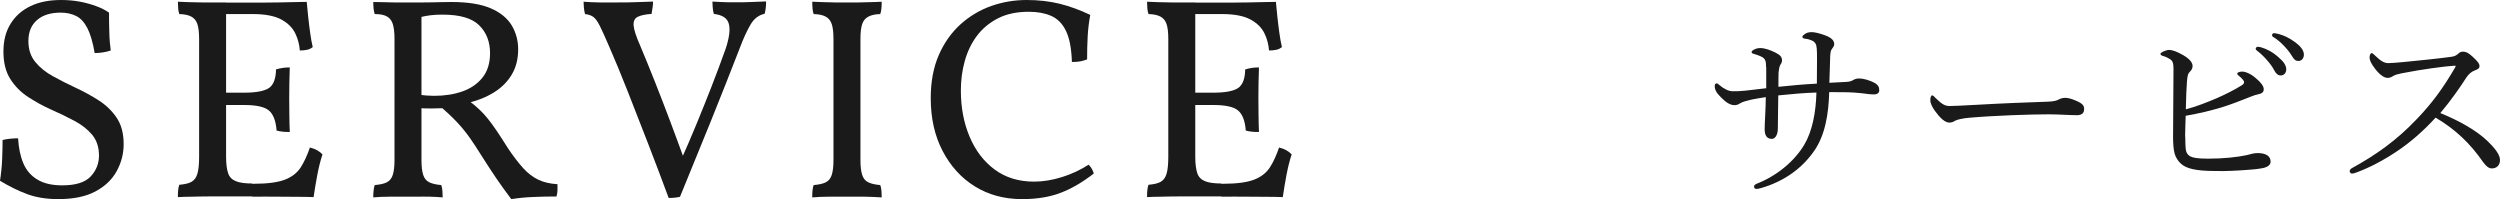
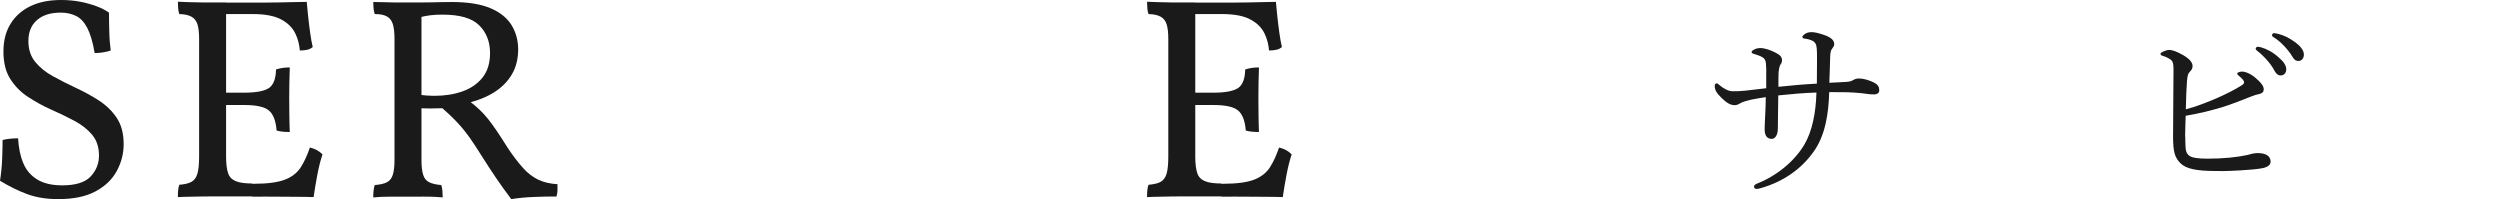
<svg xmlns="http://www.w3.org/2000/svg" id="_レイヤー_2" data-name="レイヤー 2" viewBox="0 0 174.27 13.88">
  <defs>
    <style>
      .cls-1 {
        fill: #1a1a1a;
        stroke-width: 0px;
      }
    </style>
  </defs>
  <g id="_レイヤー_1-2" data-name="レイヤー 1">
    <g>
      <path class="cls-1" d="M123.11,4.69c0-.35-.03-.5-.15-.62s-.36-.21-.69-.31c-.11-.03-.17-.06-.17-.13,0-.06.08-.13.17-.17.13-.07.25-.11.45-.11.29,0,.7.14,1.05.32.34.17.45.32.45.53,0,.13-.04.21-.11.31-.06.08-.1.27-.13.55-.01.28-.01.62-.01.99.98-.1,1.71-.17,2.68-.22.01-.6.01-1.15.01-1.7,0-.64-.01-.94-.1-1.08-.07-.13-.17-.2-.32-.25-.14-.06-.32-.1-.45-.11-.11-.01-.15-.07-.15-.13s.1-.14.2-.21c.14-.08.27-.11.46-.11s.5.07.92.22c.48.18.64.38.64.62,0,.11-.07.21-.15.32-.1.11-.11.27-.13.49-.01.56-.04,1.18-.06,1.88.32-.01.67-.03,1.16-.06.25-.01.41-.07.5-.13.14-.08.25-.11.43-.11.25,0,.7.1,1.12.34.18.11.27.25.27.49,0,.17-.14.28-.36.28-.25,0-.49-.03-.84-.08-.35-.04-.7-.06-1.02-.07-.46-.01-.88-.01-1.27-.01-.04,1.51-.28,3-1.05,4.1-.84,1.22-2.12,2.14-3.71,2.59-.13.04-.24.06-.31.06-.08,0-.17-.06-.17-.15,0-.11.06-.15.18-.21,1.36-.53,2.61-1.53,3.32-2.72.56-.94.81-2.24.85-3.64-.91.03-1.69.1-2.66.2-.01.99-.03,1.76-.03,2.3,0,.49-.21.73-.42.73-.35,0-.5-.25-.5-.67s.07-1.34.08-2.24c-.35.06-.67.1-.99.17-.27.06-.67.17-.78.25-.17.11-.28.14-.41.14-.31,0-.6-.2-.92-.52-.35-.34-.46-.55-.46-.83,0-.11.07-.17.13-.17s.11.04.21.13c.28.24.63.42.9.42.28,0,.52,0,.88-.04.5-.06.97-.11,1.47-.17v-1.46Z" />
-       <path class="cls-1" d="M135.86,8.54c-.28,0-.62-.31-.98-.81-.18-.25-.32-.52-.32-.73,0-.18.03-.35.13-.35.07,0,.13.07.22.17.49.48.69.57,1.01.57.29,0,.83-.03,1.78-.08,1.9-.11,3.8-.18,4.99-.22.48-.01.7-.08.85-.17.11-.06.28-.1.43-.1.14,0,.34.04.57.13.66.25.74.41.74.66,0,.28-.18.42-.49.42-.53,0-1.29-.06-1.98-.06-1.25,0-3.73.08-5.56.24-.45.04-.83.13-.97.21-.1.07-.24.13-.43.13Z" />
      <path class="cls-1" d="M152.33,9.52c0,.28.01.71.04.92.04.24.14.35.29.45.18.1.5.17,1.25.17,1.13,0,2.07-.11,2.72-.25.25-.07.5-.14.74-.14.6,0,.91.22.91.6,0,.22-.2.36-.46.43-.28.06-.64.11-1.15.14-.73.06-1.53.1-2.26.08-1.36,0-2.02-.18-2.37-.5-.2-.17-.38-.45-.45-.71-.08-.29-.11-.7-.11-1.16,0-1.58.03-3.15.03-4.73,0-.38-.04-.59-.27-.71-.17-.11-.34-.18-.5-.22-.08-.03-.14-.07-.14-.14,0-.1.41-.27.6-.27.25,0,.57.13.98.36.46.27.66.52.66.76,0,.17-.07.28-.18.39-.14.14-.17.24-.21.67-.03.43-.07,1.16-.08,1.96.69-.18,1.48-.48,2.21-.8.46-.2,1.2-.56,1.68-.87.13-.08.17-.13.17-.24,0-.07-.14-.24-.31-.38-.1-.08-.17-.14-.17-.2s.13-.14.35-.14c.21,0,.59.14.95.46.35.29.56.56.55.78,0,.15-.07.28-.38.34-.14.03-.27.07-.48.15-.7.28-1.39.55-2.06.76-.85.25-1.55.42-2.52.59-.01.49-.04.99-.04,1.44ZM157.62,3.3c.38.11.8.32,1.22.7.34.29.53.55.53.84,0,.22-.14.42-.39.42-.18,0-.34-.13-.46-.38-.21-.42-.77-1.04-1.18-1.34-.06-.04-.1-.1-.1-.14,0-.07.06-.14.15-.14.08,0,.18.03.22.04ZM158.84,2.37c.38.1.73.27,1.12.55.34.24.64.56.64.88,0,.28-.17.45-.38.45-.18,0-.29-.07-.45-.34-.25-.43-.81-1.04-1.29-1.32-.06-.03-.1-.08-.1-.14,0-.07.06-.14.14-.14.07,0,.18.03.31.06Z" />
-       <path class="cls-1" d="M173.4,9.83c.49.48.87.94.87,1.32s-.24.59-.57.59c-.2,0-.38-.13-.6-.43-.92-1.33-1.95-2.3-3.32-3.11-.84.92-1.75,1.72-2.73,2.37-.94.63-1.92,1.13-2.73,1.43-.14.06-.28.1-.38.1-.08,0-.15-.1-.15-.17s.06-.15.14-.2c1.68-.92,3.14-1.95,4.54-3.43,1.04-1.08,1.81-2.12,2.65-3.56.04-.07.06-.1.06-.13s-.03-.03-.11-.03c-.64.04-2.24.25-3.66.53-.28.06-.46.11-.57.18-.13.07-.21.14-.41.14-.24,0-.57-.24-.87-.64-.27-.36-.38-.56-.38-.8,0-.14.07-.29.14-.29.06,0,.15.08.24.17.36.35.62.53.92.53.22,0,.7-.04,1.11-.08,1.09-.11,2.26-.22,3.28-.36.24-.03.35-.1.48-.21.1-.1.2-.15.34-.15.21,0,.36.07.66.34.38.35.49.5.49.67,0,.14-.07.2-.35.31-.2.07-.42.25-.59.52-.38.6-1.06,1.58-1.79,2.44,1.29.53,2.49,1.18,3.32,1.98Z" />
    </g>
    <g>
      <path class="cls-1" d="M4.06,13.88c-.83,0-1.55-.12-2.17-.35-.62-.23-1.25-.54-1.89-.93.08-.51.13-1.01.15-1.52.02-.51.03-.95.03-1.32.15-.04.32-.07.52-.09.2-.02.39-.03.56-.03.04.68.16,1.26.37,1.75.21.49.53.86.98,1.13.45.27,1.02.4,1.73.4.92,0,1.58-.2,1.97-.61.39-.41.59-.9.59-1.47s-.16-1.07-.48-1.45c-.32-.38-.73-.7-1.24-.97-.51-.27-1.04-.53-1.61-.78-.57-.25-1.1-.55-1.61-.88-.51-.33-.92-.75-1.24-1.25-.32-.5-.48-1.14-.48-1.91s.16-1.39.49-1.93c.33-.54.79-.95,1.39-1.24.6-.29,1.31-.43,2.14-.43.47,0,.91.04,1.33.12.42.08.8.19,1.15.32.35.13.63.28.86.44,0,.39,0,.83.02,1.34.01.51.05.94.1,1.3-.15.05-.32.1-.53.13s-.4.05-.59.05c-.13-.77-.31-1.36-.52-1.76-.21-.4-.47-.68-.78-.83-.31-.15-.66-.23-1.06-.23-.71,0-1.26.17-1.66.52s-.6.83-.6,1.46c0,.59.16,1.07.48,1.46.32.39.73.72,1.24,1,.51.28,1.04.55,1.6.81.56.26,1.09.55,1.6.88s.92.73,1.24,1.21.48,1.09.48,1.82c0,.67-.16,1.29-.48,1.88-.32.59-.81,1.06-1.48,1.42-.67.36-1.53.54-2.6.54Z" />
      <path class="cls-1" d="M12.4.12c.2.01.45.02.75.03.3,0,.62.01.95.02s.65,0,.95,0h.71v10.76c0,.49.05.87.14,1.14.09.27.27.45.54.56.27.11.65.16,1.14.16v.9h-1.29c-.49,0-.98,0-1.48,0s-.96.01-1.39.02c-.43,0-.77.02-1.02.03,0-.19,0-.35.02-.49.01-.14.04-.26.08-.37.36-.03.64-.09.84-.2.2-.11.34-.3.42-.57s.12-.67.12-1.19V2.72c0-.45-.04-.8-.12-1.04-.08-.24-.22-.41-.42-.52-.2-.11-.48-.17-.84-.18-.04-.11-.07-.24-.08-.39-.01-.15-.02-.31-.02-.47ZM21.38.12c.03.29.06.63.1,1.02s.09.77.14,1.14c.05.37.11.71.18,1-.11.09-.24.16-.39.19s-.32.05-.51.05c-.03-.41-.13-.81-.32-1.2s-.51-.71-.97-.96-1.12-.38-1.99-.38h-2.28l.42-.8c1.05,0,1.96,0,2.71,0s1.37-.02,1.86-.03c.49-.01.84-.02,1.05-.02ZM20.2,4.7c-.01.33-.02.69-.03,1.08,0,.39-.01.75-.01,1.1s0,.73.01,1.16c0,.43.02.81.03,1.16-.17,0-.33,0-.48-.02-.15-.01-.29-.04-.44-.08-.05-.69-.24-1.16-.55-1.41-.31-.25-.88-.37-1.71-.37h-1.44v-.86h1.44c.83,0,1.4-.11,1.72-.32.32-.21.49-.65.5-1.3.17-.05.33-.09.48-.11.15-.02.31-.03.48-.03ZM21.6,10.28c.2.05.37.12.5.19s.26.17.38.29c-.15.45-.27.95-.37,1.48s-.18,1.03-.25,1.5c-.25-.01-.6-.02-1.03-.02s-.93,0-1.48-.01-1.14,0-1.77,0v-.9h.12c.96,0,1.68-.1,2.17-.29s.85-.48,1.09-.85c.24-.37.45-.83.64-1.38Z" />
      <path class="cls-1" d="M35.64,13.88c-.4-.53-.75-1.02-1.05-1.46-.3-.44-.66-.99-1.07-1.64-.27-.43-.52-.82-.77-1.17-.25-.35-.54-.72-.89-1.09-.35-.37-.79-.79-1.34-1.24l.52.26c-.35.01-.67.02-.96.02s-.57,0-.84-.02v-.94c.19.03.36.05.52.06.16.01.33.02.5.02.73,0,1.39-.1,1.98-.31.59-.21,1.05-.53,1.4-.97.35-.44.52-1.01.52-1.7,0-.79-.25-1.43-.75-1.93s-1.35-.75-2.55-.75c-.31,0-.58.01-.82.04-.24.03-.49.07-.76.14l.1-.38v10.34c0,.44.04.78.12,1.03s.22.42.43.52c.21.1.48.16.83.19.04.12.07.26.08.41.01.15.02.3.02.45-.29-.03-.6-.04-.91-.05s-.6,0-.87,0h-.66c-.35,0-.76,0-1.23,0-.47,0-.86.02-1.17.05,0-.15,0-.29.02-.44.01-.15.04-.29.08-.42.36-.03.64-.09.84-.19.2-.1.34-.27.42-.52s.12-.59.12-1.03V2.72c0-.45-.04-.8-.12-1.05s-.22-.42-.42-.53c-.2-.11-.48-.16-.84-.16-.04-.13-.07-.27-.08-.4-.01-.13-.02-.28-.02-.44.13,0,.33,0,.59.01.26,0,.55.01.86.02s.6,0,.87,0c.39,0,.79,0,1.2,0,.41,0,.79-.01,1.14-.02s.61-.01.8-.01c1.15,0,2.06.15,2.73.44.67.29,1.16.69,1.46,1.19s.45,1.06.45,1.67c0,.65-.14,1.23-.43,1.73-.29.5-.7.92-1.24,1.26s-1.19.6-1.95.77l.1-.24c.31.23.57.44.79.65.22.21.43.43.62.67.19.24.4.52.62.85s.48.72.77,1.19c.37.56.73,1.02,1.06,1.39.33.37.69.64,1.07.82.38.18.82.28,1.33.31,0,.16,0,.31,0,.44,0,.13-.03.27-.07.42-.49,0-1.02,0-1.57.03-.55.02-1.08.07-1.57.15Z" />
-       <path class="cls-1" d="M46.62,13.82c-.48-1.29-.96-2.57-1.45-3.83-.49-1.26-.96-2.46-1.41-3.61-.45-1.15-.88-2.18-1.28-3.1-.28-.65-.5-1.14-.66-1.46-.16-.32-.31-.53-.46-.64-.15-.11-.34-.17-.58-.2-.04-.16-.07-.32-.08-.47-.01-.15-.02-.28-.02-.39.13.01.29.02.48.03.19,0,.39.01.61.02.22,0,.44,0,.67,0h.66c.43,0,.84,0,1.25-.02.41-.01.8-.03,1.17-.04,0,.12,0,.26-.03.41s-.04.3-.07.45c-.44.03-.77.1-.98.21s-.3.32-.27.62c.03.3.18.76.45,1.37.36.85.71,1.72,1.06,2.6s.69,1.77,1.03,2.67c.34.9.68,1.83,1.03,2.79h-.3c.39-.87.76-1.73,1.11-2.58.35-.85.7-1.72,1.04-2.59.34-.87.67-1.76.99-2.65.25-.75.33-1.32.23-1.73s-.45-.64-1.05-.71c-.04-.15-.07-.3-.08-.46-.01-.16-.02-.29-.02-.4.2.01.39.02.57.03.18,0,.36.01.55.02.19,0,.38,0,.58,0,.31,0,.65,0,1.03-.02.38-.01.72-.03,1.01-.04,0,.15,0,.29-.02.43-.01.14-.04.28-.08.43-.41.09-.74.34-.98.75-.24.41-.49.94-.74,1.61-.67,1.72-1.35,3.45-2.05,5.18-.7,1.73-1.41,3.47-2.13,5.22-.13.03-.26.05-.37.06-.11.01-.25.02-.41.02Z" />
-       <path class="cls-1" d="M58.1,2.72c0-.45-.04-.8-.12-1.04-.08-.24-.22-.41-.42-.52-.2-.11-.48-.17-.84-.18-.04-.11-.07-.23-.08-.38-.01-.15-.02-.31-.02-.48.25.01.51.02.77.03.26,0,.53.01.81.02.28,0,.56,0,.84,0s.57,0,.84,0,.53-.01.79-.02c.26,0,.52-.02.79-.03,0,.17,0,.33-.02.48-.01.15-.04.27-.08.38-.35.01-.62.07-.83.18-.21.11-.35.28-.43.52-.08.24-.12.59-.12,1.04v8.44c0,.44.04.78.12,1.03s.22.42.43.52c.21.1.48.16.83.19.04.11.07.23.08.37.01.14.02.3.02.49-.4-.03-.81-.04-1.22-.05-.41,0-.81,0-1.2,0s-.8,0-1.24,0c-.44,0-.83.02-1.18.05,0-.19,0-.35.02-.49.01-.14.04-.26.08-.37.36-.03.64-.09.84-.19.2-.1.34-.27.42-.52s.12-.59.12-1.03V2.72Z" />
-       <path class="cls-1" d="M71.24,13.88c-1.24,0-2.34-.3-3.29-.89-.95-.59-1.7-1.42-2.25-2.48-.55-1.06-.82-2.28-.82-3.67,0-1.15.19-2.15.56-3,.37-.85.88-1.57,1.51-2.14s1.35-1,2.14-1.28c.79-.28,1.62-.42,2.47-.42s1.61.09,2.3.26c.69.17,1.41.43,2.14.78-.09.47-.15.96-.18,1.49-.03.53-.04,1.06-.04,1.61-.17.07-.34.11-.5.14-.16.03-.35.04-.56.04-.03-.95-.17-1.67-.42-2.18-.25-.51-.6-.85-1.04-1.04-.44-.19-.95-.28-1.54-.28-.84,0-1.56.15-2.16.46s-1.09.72-1.47,1.23c-.38.51-.66,1.1-.84,1.75-.18.65-.27,1.33-.27,2.04,0,1.19.2,2.26.61,3.23.41.97.99,1.73,1.75,2.29.76.56,1.67.84,2.74.84.64,0,1.29-.11,1.96-.32s1.28-.5,1.84-.86c.08.07.16.16.23.29.07.13.12.24.13.33-.79.61-1.56,1.06-2.33,1.35-.77.29-1.66.43-2.67.43Z" />
      <path class="cls-1" d="M79.96.12c.2.01.45.02.75.03.3,0,.62.01.95.02s.65,0,.95,0h.71v10.76c0,.49.05.87.14,1.14.09.27.27.45.54.56.27.11.65.16,1.14.16v.9h-1.29c-.49,0-.98,0-1.48,0s-.96.01-1.39.02c-.43,0-.77.02-1.02.03,0-.19,0-.35.02-.49.01-.14.04-.26.08-.37.36-.03.64-.09.84-.2.2-.11.34-.3.42-.57s.12-.67.12-1.19V2.72c0-.45-.04-.8-.12-1.04-.08-.24-.22-.41-.42-.52-.2-.11-.48-.17-.84-.18-.04-.11-.07-.24-.08-.39-.01-.15-.02-.31-.02-.47ZM88.94.12c.03.29.06.63.1,1.02s.09.77.14,1.14c.05.37.11.71.18,1-.11.09-.24.16-.39.19s-.32.05-.51.05c-.03-.41-.13-.81-.32-1.2s-.51-.71-.97-.96-1.12-.38-1.99-.38h-2.28l.42-.8c1.05,0,1.96,0,2.71,0s1.37-.02,1.86-.03c.49-.01.84-.02,1.05-.02ZM87.76,4.7c-.01.33-.02.69-.03,1.08,0,.39-.01.75-.01,1.1s0,.73.01,1.16c0,.43.02.81.03,1.16-.17,0-.33,0-.48-.02-.15-.01-.29-.04-.44-.08-.05-.69-.24-1.16-.55-1.41-.31-.25-.88-.37-1.71-.37h-1.44v-.86h1.44c.83,0,1.4-.11,1.72-.32.32-.21.49-.65.5-1.3.17-.05.33-.09.48-.11.15-.02.31-.03.48-.03ZM89.16,10.28c.2.05.37.12.5.19s.26.17.38.29c-.15.45-.27.95-.37,1.48s-.18,1.03-.25,1.5c-.25-.01-.6-.02-1.03-.02s-.93,0-1.48-.01-1.14,0-1.77,0v-.9h.12c.96,0,1.68-.1,2.17-.29s.85-.48,1.09-.85c.24-.37.45-.83.64-1.38Z" />
    </g>
  </g>
</svg>